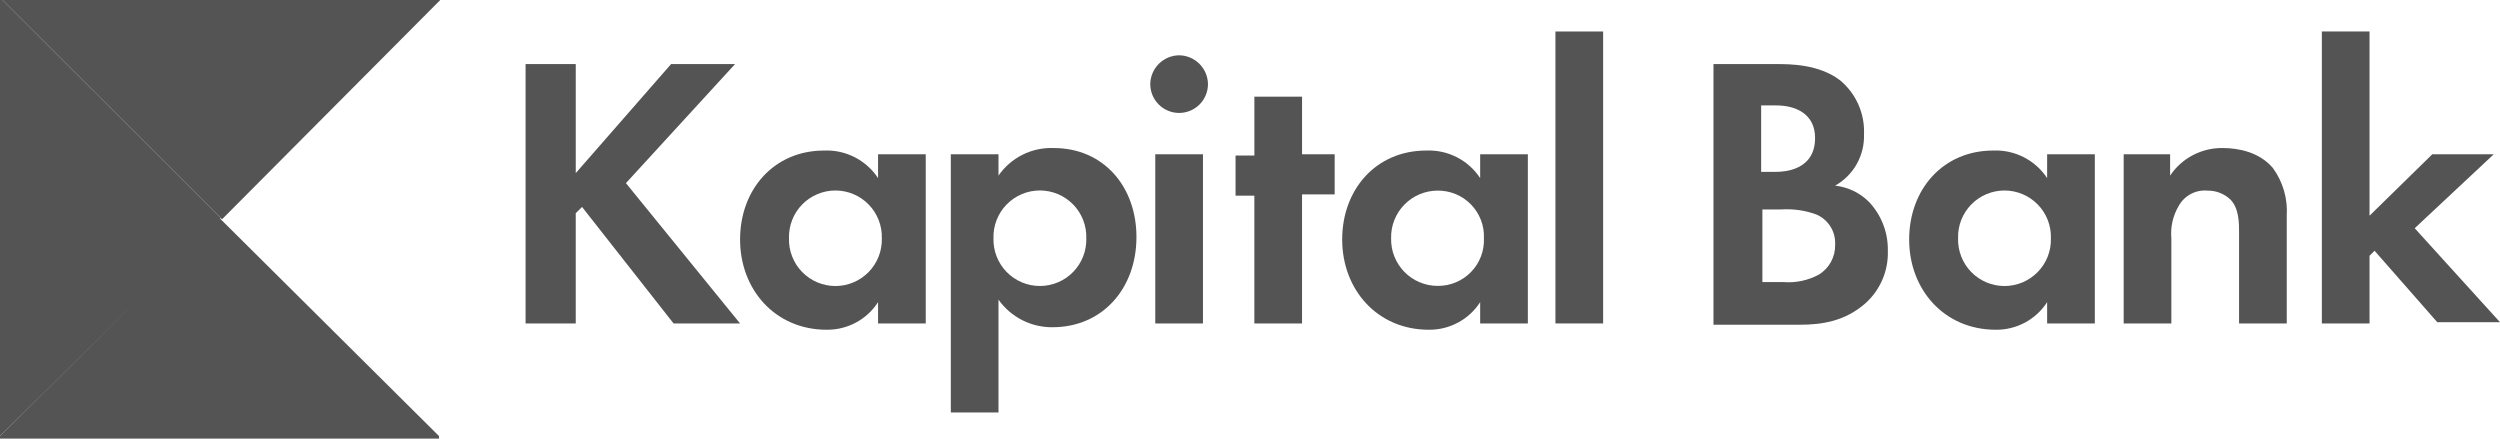
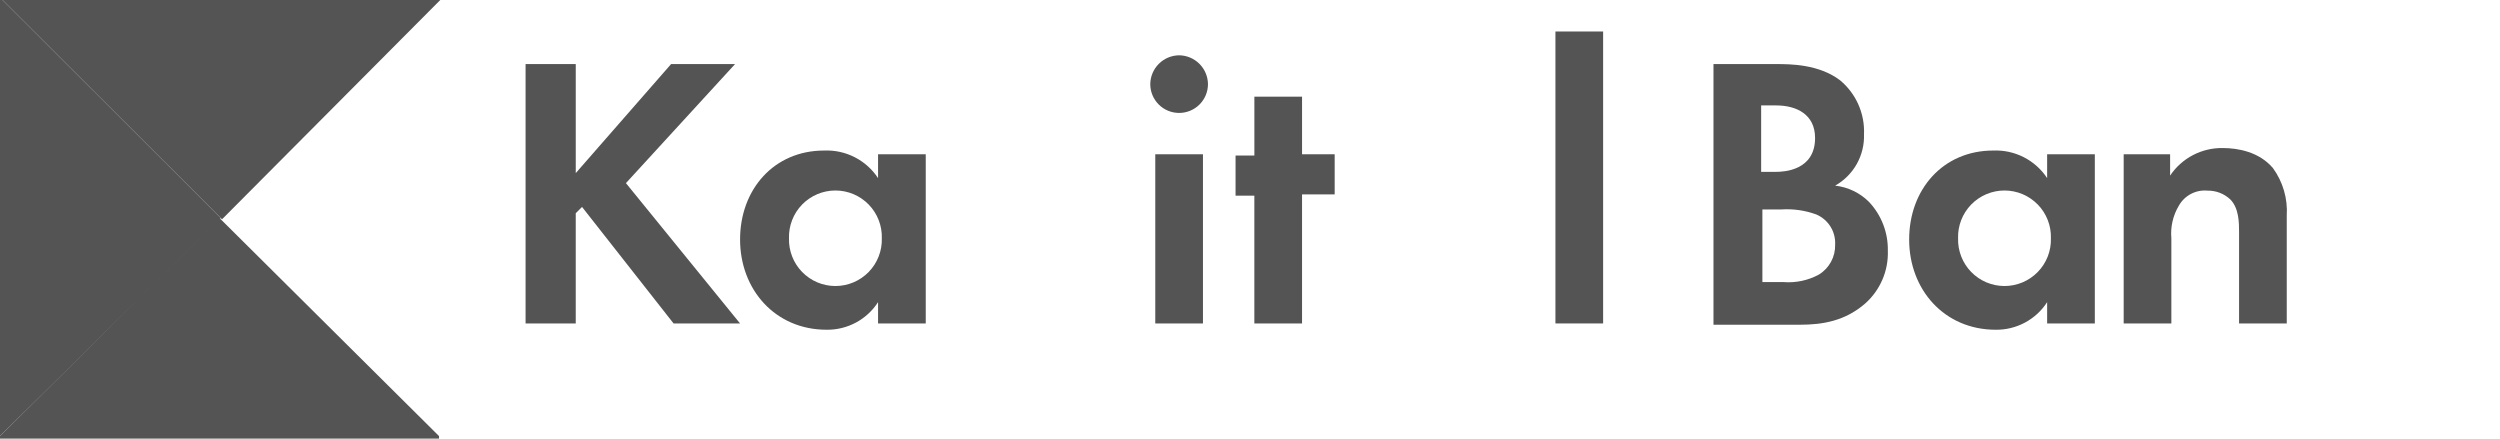
<svg xmlns="http://www.w3.org/2000/svg" width="228" height="40" viewBox="0 0 228 40" fill="none">
  <path fill-rule="evenodd" clip-rule="evenodd" d="M0.228 0L20.248 20L40.153 0H0.228Z" fill="#545454" />
  <path fill-rule="evenodd" clip-rule="evenodd" d="M0 39.772V40H40.04V39.772L20.02 19.886L0 39.772Z" fill="#545454" />
  <path fill-rule="evenodd" clip-rule="evenodd" d="M0.229 0H0V39.771L20.134 19.886L0.229 0Z" fill="#545454" />
  <path d="M52.509 15.787L61.203 5.844H67.037L57.085 16.701L67.495 29.501H61.432L53.081 18.872L52.508 19.444V29.499H47.933V5.844H52.509V15.787Z" fill="#545454" />
  <path d="M80.079 14.071H84.428V29.5H80.079V27.557C79.574 28.339 78.879 28.98 78.058 29.419C77.238 29.859 76.319 30.084 75.388 30.072C70.698 30.072 67.495 26.414 67.495 21.843C67.495 17.272 70.584 13.729 75.16 13.729C76.127 13.688 77.089 13.898 77.951 14.338C78.813 14.779 79.546 15.435 80.079 16.243V14.071ZM71.956 21.729C71.94 22.295 72.037 22.858 72.242 23.386C72.447 23.914 72.756 24.395 73.151 24.801C73.546 25.207 74.018 25.53 74.54 25.751C75.062 25.971 75.623 26.085 76.189 26.085C76.756 26.085 77.317 25.971 77.839 25.751C78.361 25.53 78.833 25.207 79.228 24.801C79.622 24.395 79.931 23.914 80.136 23.386C80.342 22.858 80.439 22.295 80.422 21.729C80.439 21.163 80.342 20.6 80.136 20.072C79.931 19.544 79.622 19.063 79.228 18.657C78.833 18.251 78.361 17.928 77.839 17.707C77.317 17.487 76.756 17.373 76.189 17.373C75.623 17.373 75.062 17.487 74.54 17.707C74.018 17.928 73.546 18.251 73.151 18.657C72.756 19.063 72.447 19.544 72.242 20.072C72.037 20.6 71.94 21.163 71.956 21.729Z" fill="#545454" />
-   <path d="M91.063 37.615H86.714V14.072H91.063V16.015C91.621 15.206 92.376 14.551 93.255 14.111C94.135 13.672 95.112 13.462 96.095 13.501C100.671 13.501 103.645 17.043 103.645 21.615C103.645 26.301 100.557 29.844 95.981 29.844C95.019 29.852 94.069 29.628 93.213 29.19C92.357 28.752 91.619 28.114 91.063 27.329V37.615ZM90.605 21.726C90.588 22.292 90.685 22.855 90.891 23.383C91.096 23.911 91.405 24.392 91.799 24.798C92.194 25.204 92.666 25.527 93.188 25.748C93.71 25.968 94.271 26.082 94.838 26.082C95.404 26.082 95.965 25.968 96.487 25.748C97.009 25.527 97.481 25.204 97.876 24.798C98.271 24.392 98.58 23.911 98.785 23.383C98.99 22.855 99.087 22.292 99.07 21.726C99.087 21.16 98.99 20.597 98.785 20.069C98.58 19.541 98.271 19.06 97.876 18.654C97.481 18.248 97.009 17.925 96.487 17.704C95.965 17.484 95.404 17.37 94.838 17.37C94.271 17.37 93.71 17.484 93.188 17.704C92.666 17.925 92.194 18.248 91.799 18.654C91.405 19.06 91.096 19.541 90.891 20.069C90.685 20.597 90.588 21.16 90.605 21.726Z" fill="#545454" />
  <path d="M107.536 5.043C108.231 5.051 108.896 5.33 109.387 5.821C109.879 6.313 110.159 6.977 110.167 7.671C110.167 8.369 109.889 9.037 109.396 9.53C108.903 10.023 108.233 10.3 107.536 10.3C106.838 10.3 106.169 10.023 105.675 9.53C105.182 9.037 104.905 8.369 104.905 7.671C104.912 6.977 105.192 6.313 105.684 5.821C106.175 5.33 106.84 5.051 107.536 5.043ZM109.71 14.072V29.5H105.361V14.072H109.71Z" fill="#545454" />
  <path d="M118.746 17.844V29.501H114.397V17.844H112.683V14.187H114.399V8.815H118.747V14.072H121.722V17.729H118.747L118.746 17.844Z" fill="#545454" />
-   <path d="M134.991 14.071H139.34V29.5H134.991V27.557C134.486 28.339 133.791 28.98 132.971 29.419C132.15 29.859 131.232 30.084 130.301 30.072C125.61 30.072 122.407 26.415 122.407 21.843C122.407 17.271 125.497 13.729 130.072 13.729C131.04 13.688 132.001 13.898 132.863 14.338C133.725 14.779 134.459 15.435 134.991 16.243V14.071ZM126.869 21.729C126.856 22.293 126.955 22.855 127.162 23.38C127.368 23.906 127.678 24.385 128.072 24.789C128.466 25.194 128.937 25.516 129.457 25.736C129.977 25.957 130.536 26.072 131.102 26.073C131.669 26.081 132.233 25.973 132.758 25.756C133.282 25.539 133.757 25.217 134.153 24.811C134.55 24.404 134.859 23.921 135.062 23.391C135.265 22.861 135.357 22.296 135.334 21.729C135.357 21.162 135.265 20.596 135.062 20.067C134.859 19.537 134.55 19.054 134.153 18.647C133.757 18.24 133.282 17.919 132.758 17.702C132.233 17.485 131.669 17.377 131.102 17.384C130.536 17.386 129.977 17.501 129.457 17.721C128.937 17.942 128.466 18.264 128.072 18.668C127.678 19.073 127.368 19.552 127.162 20.078C126.955 20.603 126.856 21.165 126.869 21.729Z" fill="#545454" />
  <path d="M146.205 2.872V29.498H141.856V2.872H146.205Z" fill="#545454" />
  <path d="M161.989 5.844C163.247 5.844 165.878 5.844 167.823 7.33C168.539 7.927 169.108 8.68 169.485 9.533C169.862 10.385 170.038 11.313 169.997 12.244C170.03 13.191 169.801 14.128 169.338 14.954C168.874 15.781 168.192 16.464 167.366 16.93C168.535 17.061 169.624 17.585 170.455 18.416C171.589 19.62 172.205 21.22 172.171 22.873C172.201 23.774 172.032 24.672 171.676 25.502C171.32 26.331 170.787 27.072 170.112 27.673C168.282 29.273 166.222 29.615 164.164 29.615H156.269V5.844H161.989ZM160.73 15.672H161.989C162.672 15.672 165.535 15.558 165.535 12.586C165.535 10.414 163.819 9.615 161.989 9.615H160.617V15.672L160.73 15.672ZM160.73 25.727H162.674C163.786 25.811 164.897 25.574 165.878 25.044C166.346 24.759 166.73 24.355 166.991 23.873C167.253 23.392 167.381 22.849 167.365 22.302C167.393 21.724 167.244 21.152 166.937 20.662C166.631 20.172 166.181 19.788 165.65 19.56C164.626 19.185 163.534 19.029 162.446 19.103H160.73L160.73 25.727Z" fill="#545454" />
  <path d="M186.699 14.071H191.048V29.5H186.699V27.557C186.194 28.339 185.499 28.98 184.679 29.419C183.858 29.859 182.94 30.084 182.009 30.072C177.318 30.072 174.115 26.415 174.115 21.843C174.115 17.271 177.205 13.729 181.78 13.729C182.748 13.688 183.709 13.898 184.571 14.338C185.433 14.779 186.167 15.435 186.699 16.243V14.071ZM178.577 21.729C178.56 22.295 178.657 22.858 178.862 23.386C179.067 23.914 179.377 24.395 179.771 24.801C180.166 25.207 180.638 25.53 181.16 25.751C181.682 25.971 182.243 26.085 182.81 26.085C183.376 26.085 183.937 25.971 184.459 25.751C184.981 25.53 185.453 25.207 185.848 24.801C186.243 24.395 186.552 23.914 186.757 23.386C186.962 22.858 187.059 22.295 187.042 21.729C187.059 21.163 186.962 20.6 186.757 20.072C186.552 19.544 186.243 19.063 185.848 18.657C185.453 18.251 184.981 17.928 184.459 17.707C183.937 17.487 183.376 17.373 182.81 17.373C182.243 17.373 181.682 17.487 181.16 17.707C180.638 17.928 180.166 18.251 179.771 18.657C179.377 19.063 179.067 19.544 178.862 20.072C178.657 20.6 178.56 21.163 178.577 21.729Z" fill="#545454" />
  <path d="M193.565 14.072H197.914V16.015C198.44 15.228 199.156 14.586 199.995 14.147C200.834 13.708 201.769 13.486 202.717 13.501C204.09 13.501 206.034 13.843 207.293 15.329C208.206 16.587 208.651 18.123 208.552 19.674V29.5H204.203V21.158C204.203 20.358 204.203 18.985 203.402 18.186C202.844 17.664 202.106 17.377 201.342 17.386C200.818 17.335 200.29 17.437 199.823 17.681C199.355 17.924 198.969 18.299 198.711 18.758C198.175 19.651 197.935 20.692 198.028 21.729V29.5H193.679V14.072H193.565Z" fill="#545454" />
-   <path d="M216.102 2.872V19.672L221.822 14.072H227.428L220.221 20.814L228 29.386H222.28L216.56 22.869L216.102 23.326V29.498H211.753V2.872H216.102Z" fill="#545454" />
</svg>